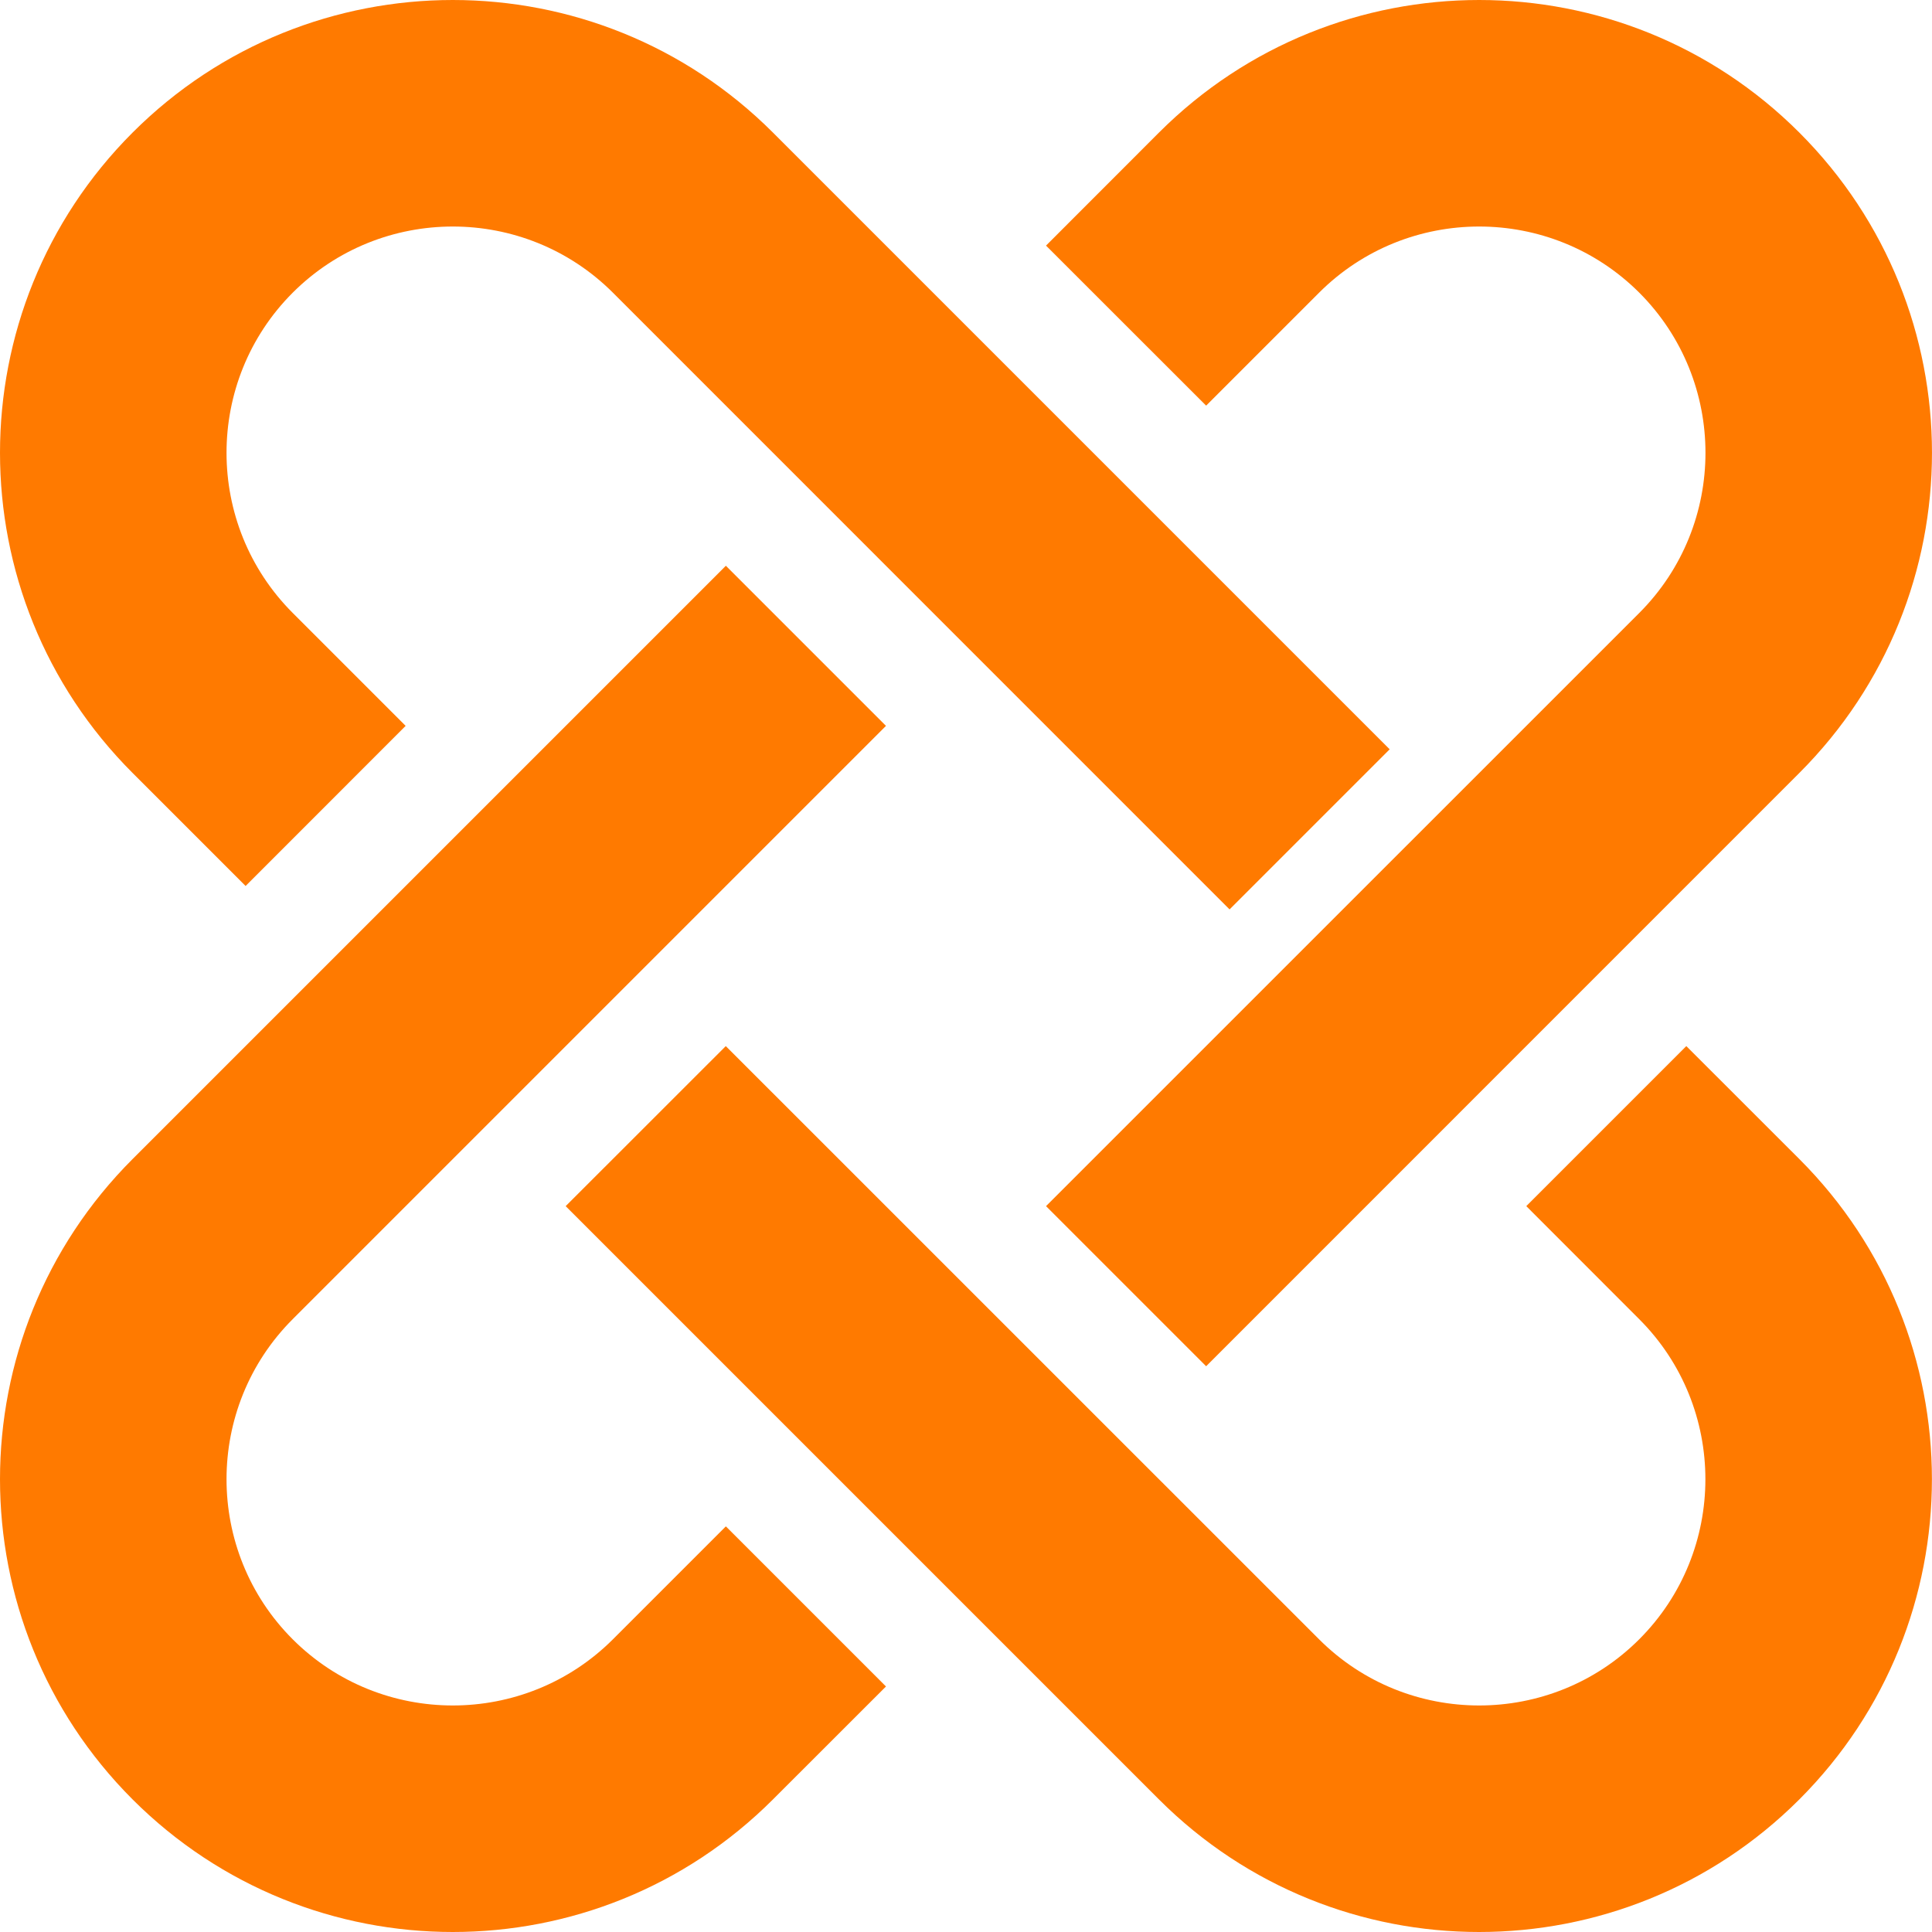
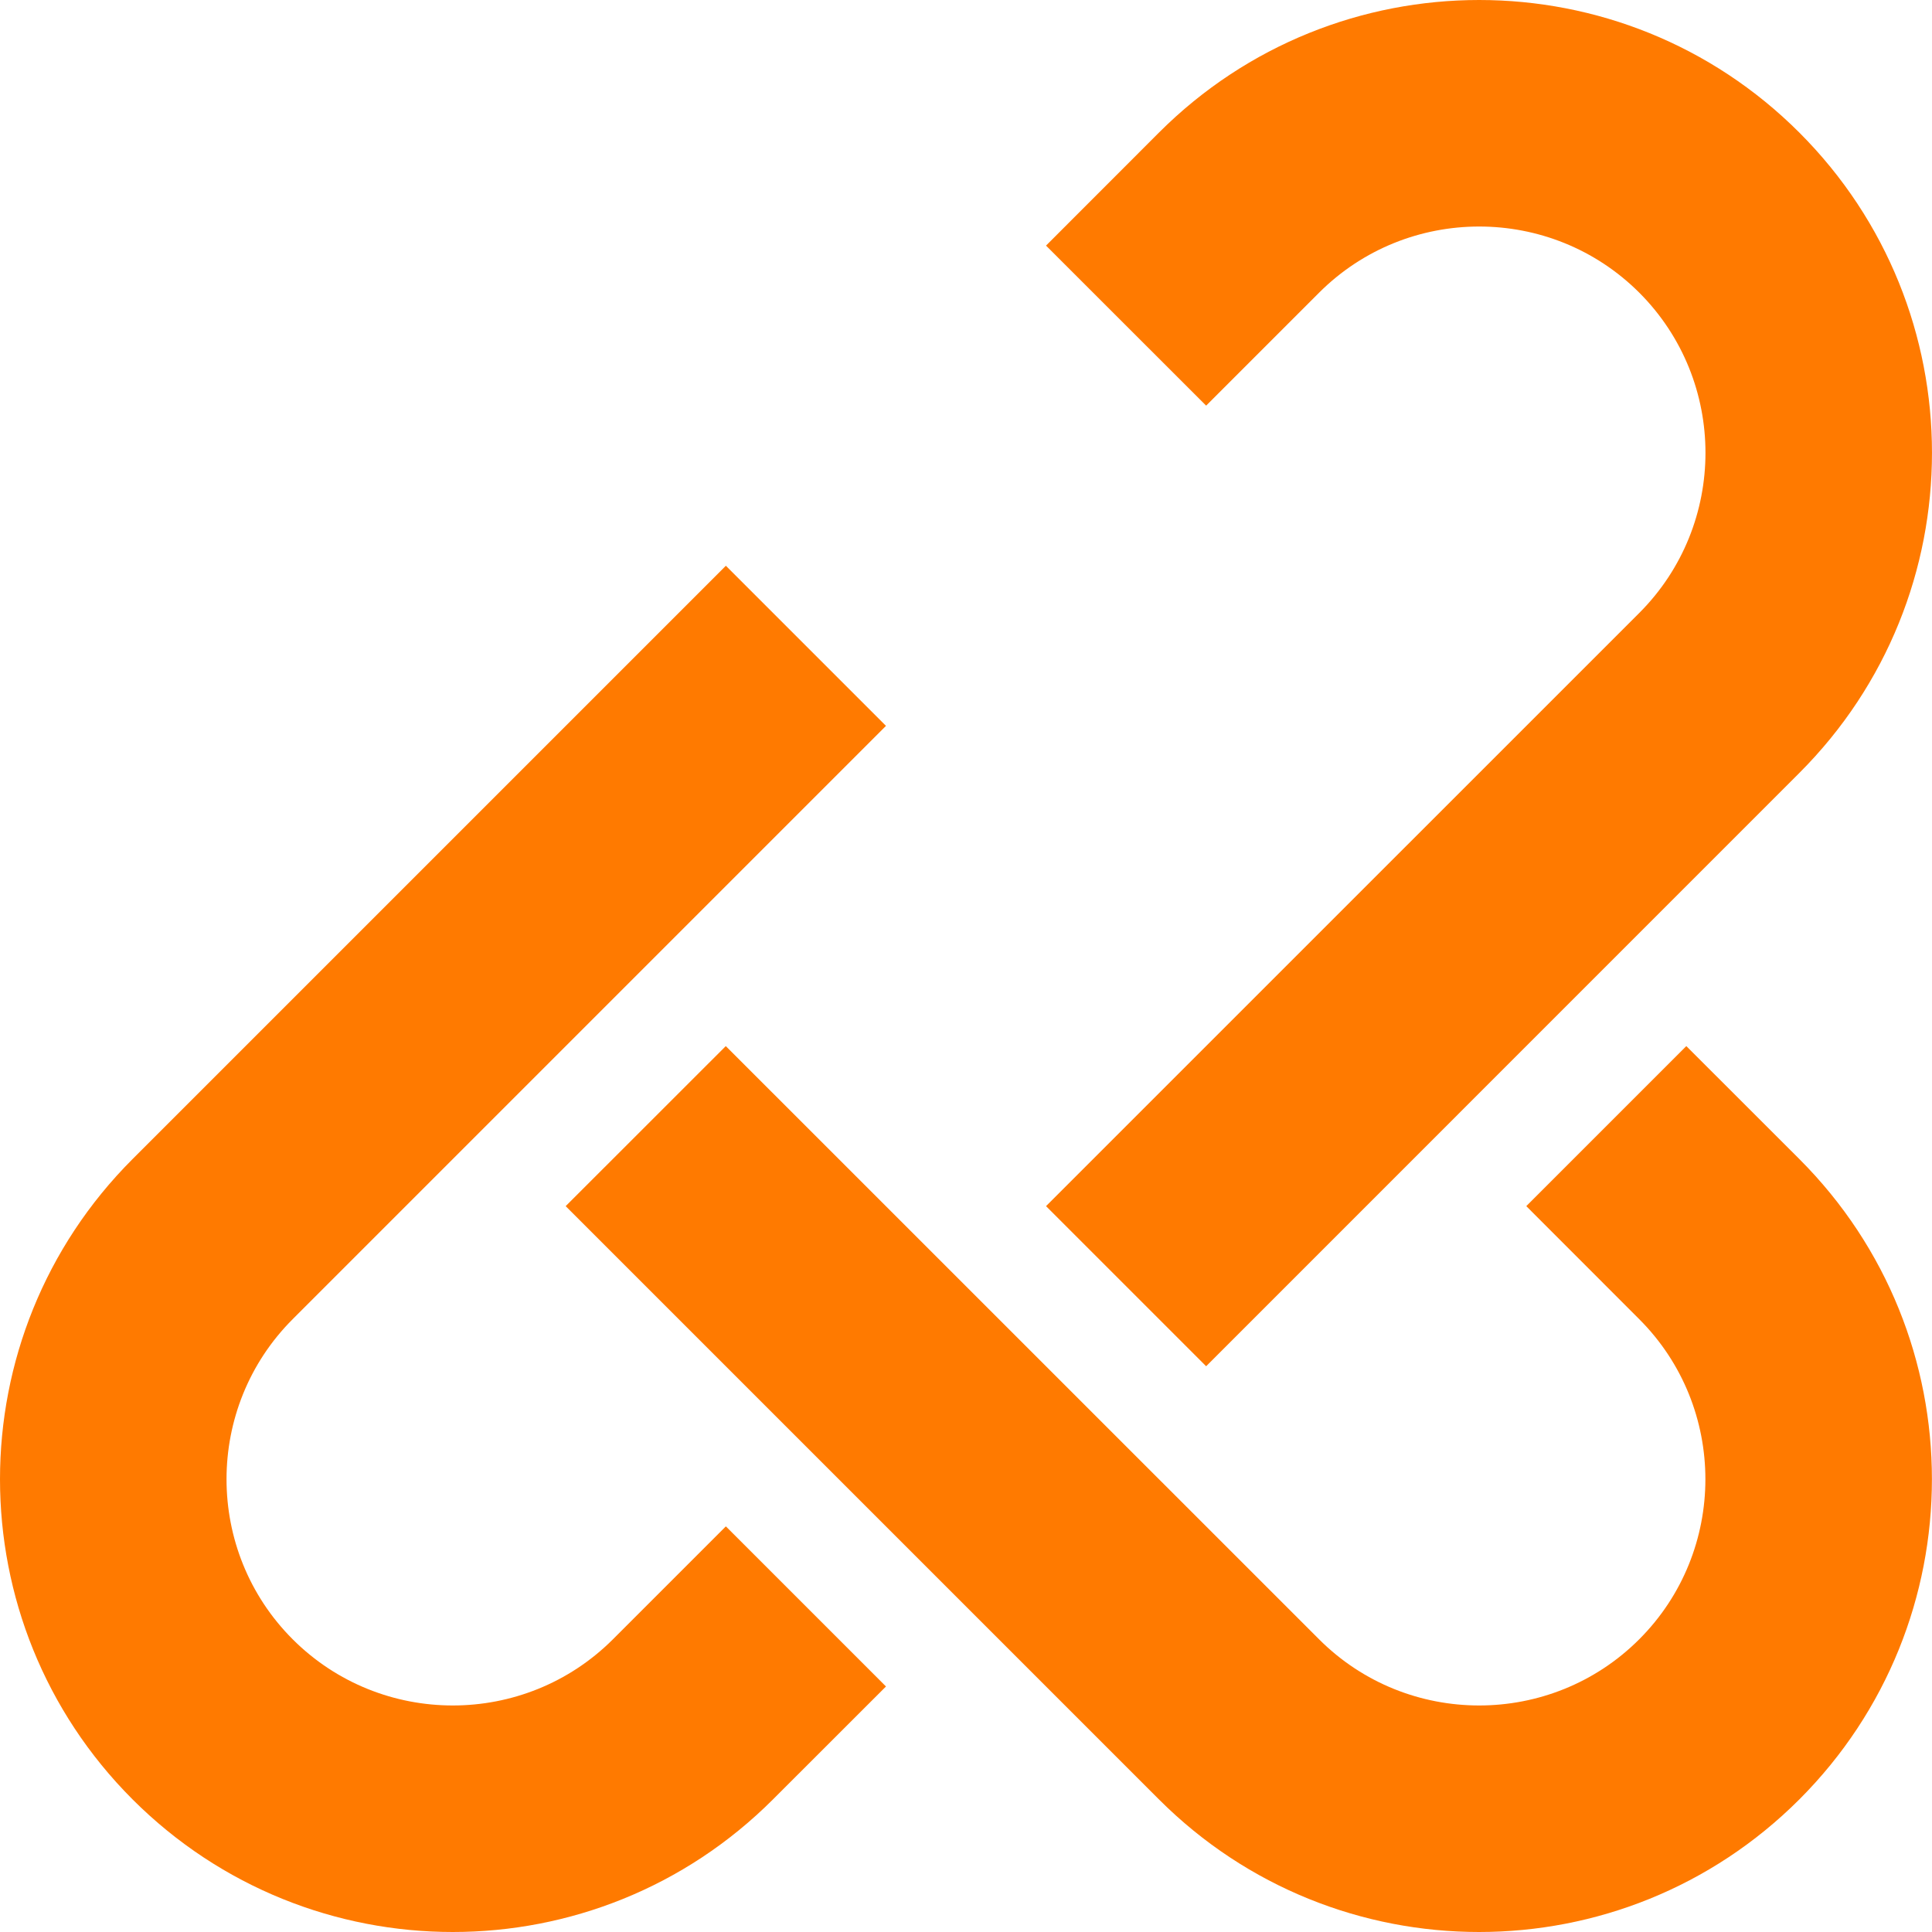
<svg xmlns="http://www.w3.org/2000/svg" width="24" height="24" viewBox="0 0 24 24" fill="none">
  <g clip-path="url(#clip0_857_143)">
    <path d="M22.352 14.398L20.948 12.995L18.96 14.983L20.363 16.387C21.459 17.483 21.459 19.268 20.363 20.364C19.267 21.46 17.482 21.46 16.386 20.364L9.016 12.995L7.027 14.983L14.397 22.353C16.593 24.549 20.155 24.549 22.352 22.353C24.548 20.156 24.548 16.594 22.352 14.398Z" fill="#FF7A00" />
    <path d="M7.614 20.364C6.517 21.46 4.733 21.46 3.636 20.364C2.54 19.268 2.54 17.483 3.636 16.387L11.006 9.017L9.017 7.028L1.647 14.398C-0.549 16.594 -0.549 20.156 1.647 22.353C3.844 24.549 7.406 24.549 9.602 22.353L11.006 20.95L9.017 18.961L7.614 20.364Z" fill="#FF7A00" />
    <path d="M16.386 3.636C17.483 2.54 19.267 2.54 20.364 3.636C21.46 4.733 21.46 6.517 20.364 7.614L12.994 14.983L14.983 16.972L22.352 9.602C24.549 7.406 24.549 3.844 22.352 1.647C20.156 -0.549 16.594 -0.549 14.397 1.647L12.994 3.051L14.983 5.039L16.386 3.636Z" fill="#FF7A00" />
-     <path d="M3.051 11.006L5.039 9.017L3.636 7.614C2.54 6.517 2.54 4.733 3.636 3.636C4.733 2.54 6.517 2.54 7.614 3.636L15.274 11.297L17.263 9.308L9.602 1.647C7.406 -0.549 3.844 -0.549 1.647 1.647C-0.549 3.844 -0.549 7.406 1.647 9.602L3.051 11.006Z" fill="#FF7A00" />
  </g>
  <defs>
    <clipPath id="clip0_857_143">
      <rect width="24" height="24" fill="white" />
    </clipPath>
  </defs>
</svg>